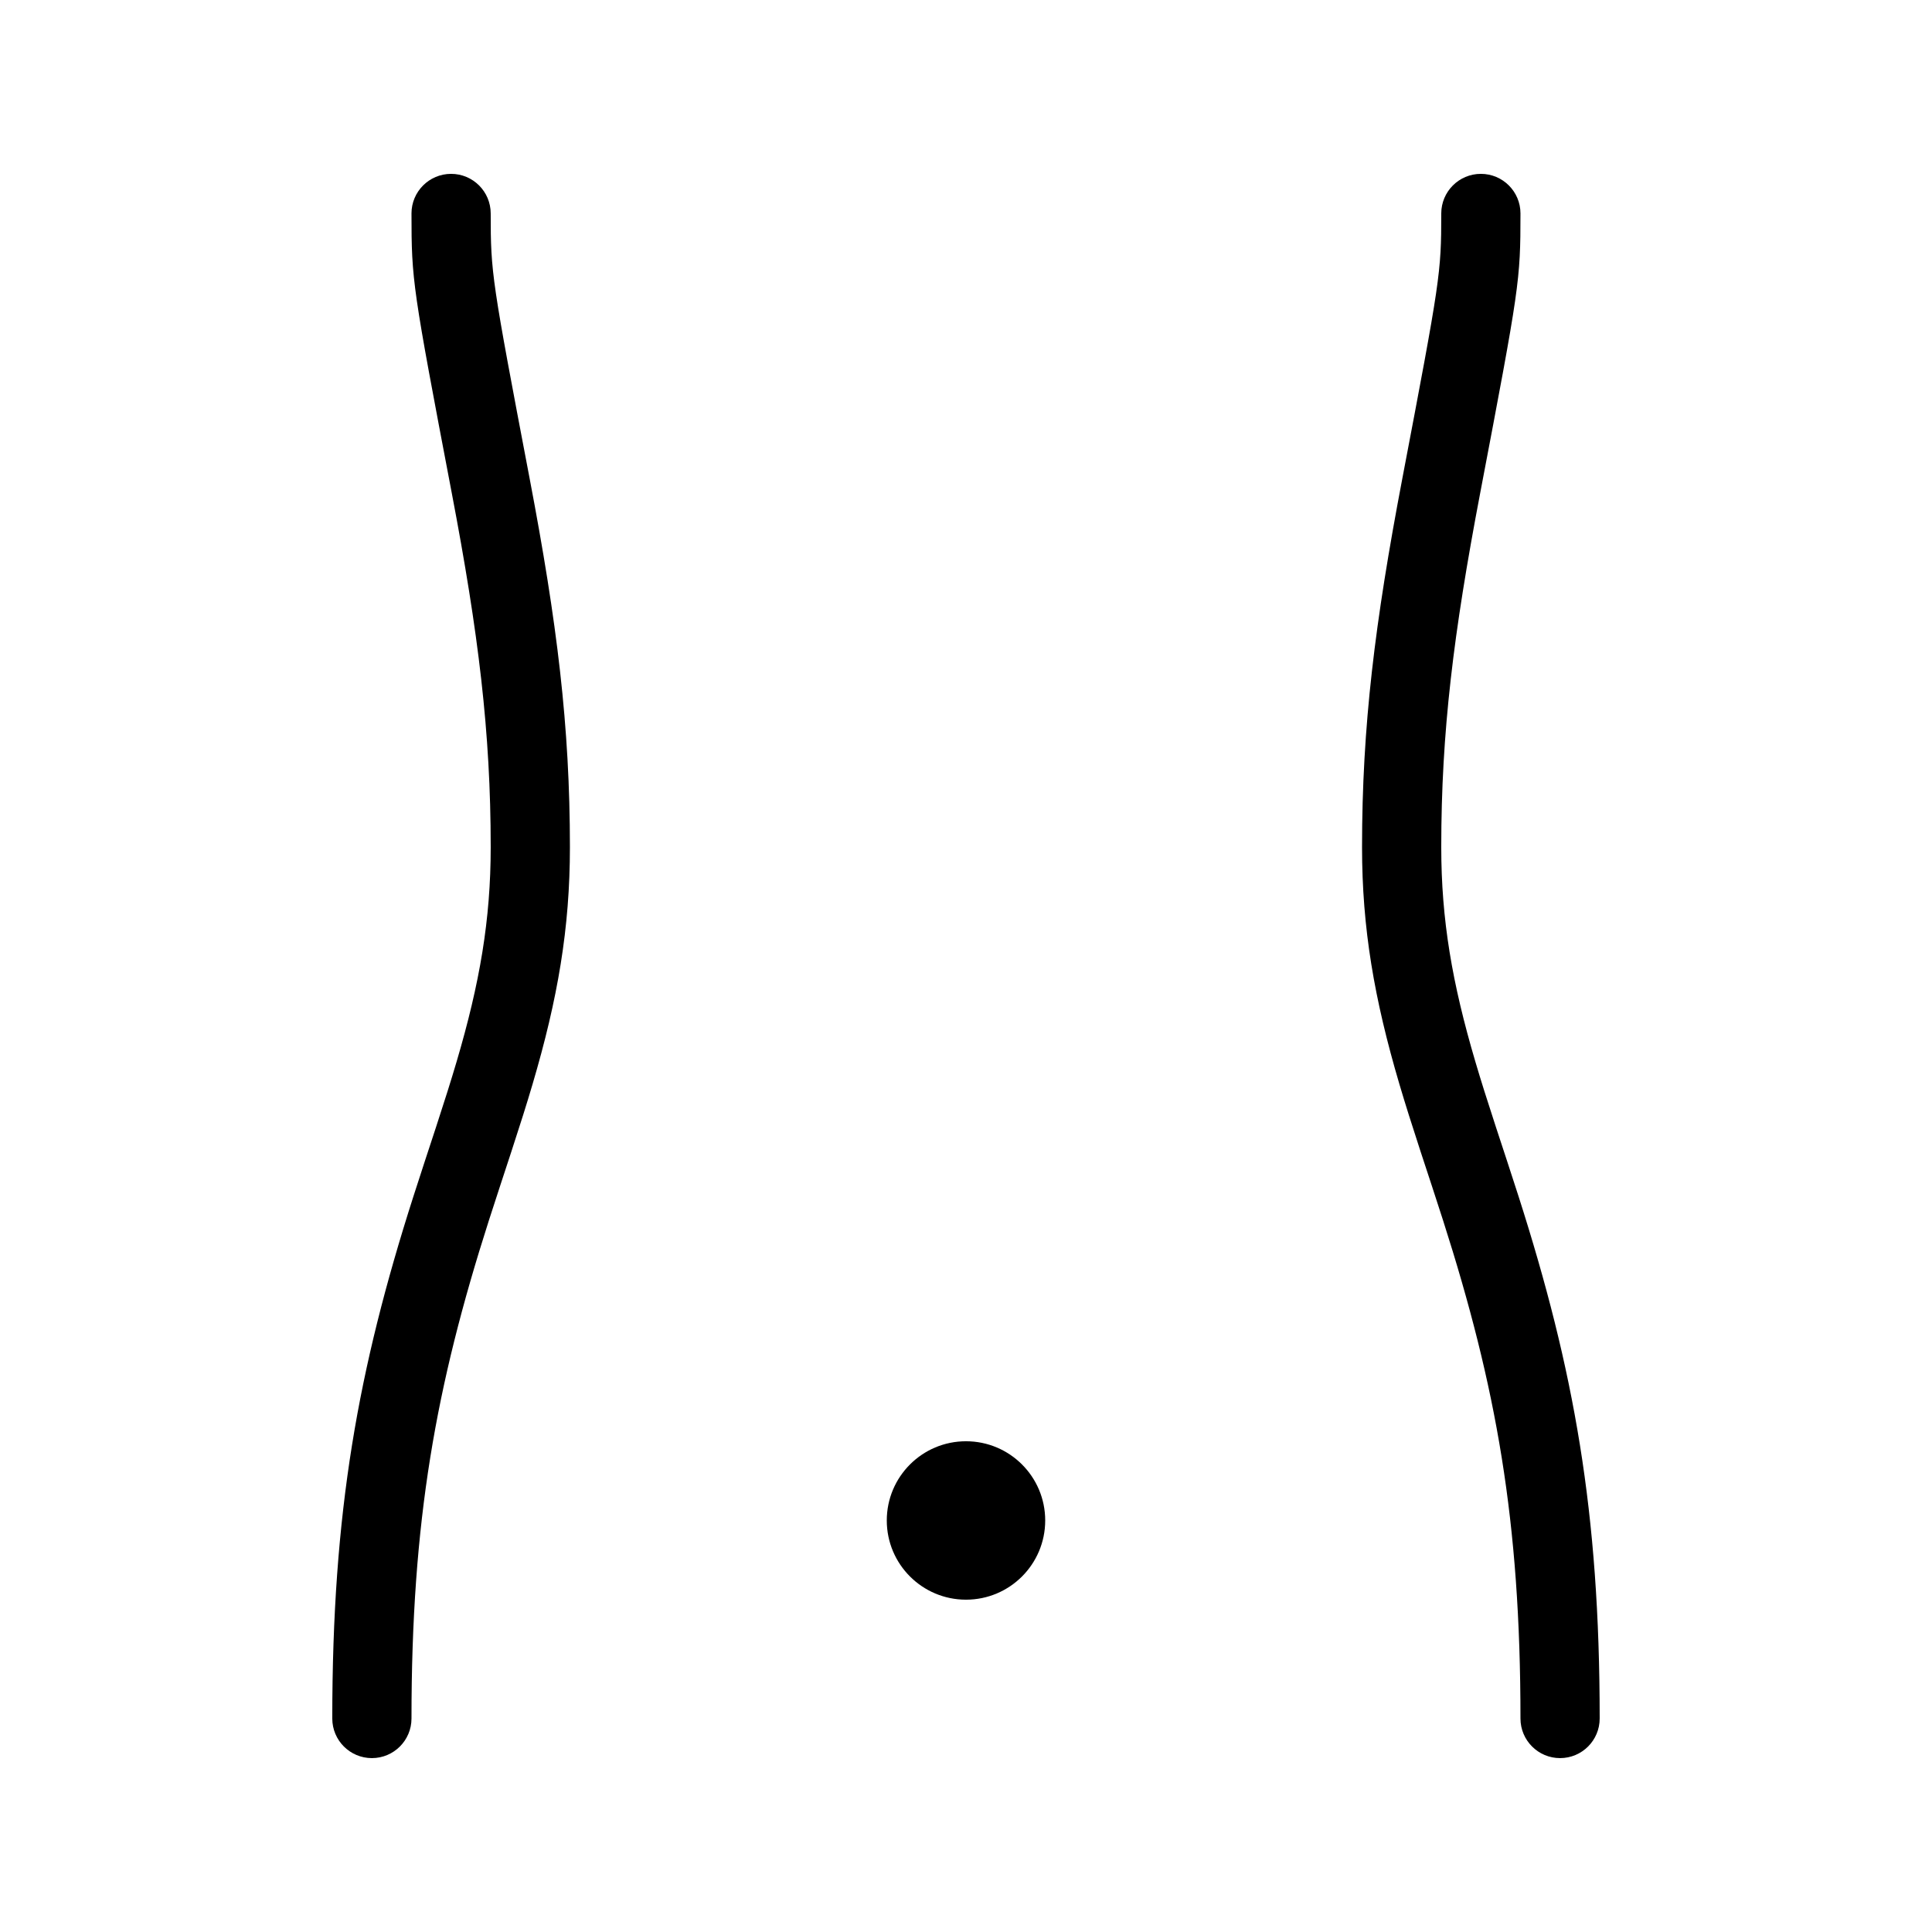
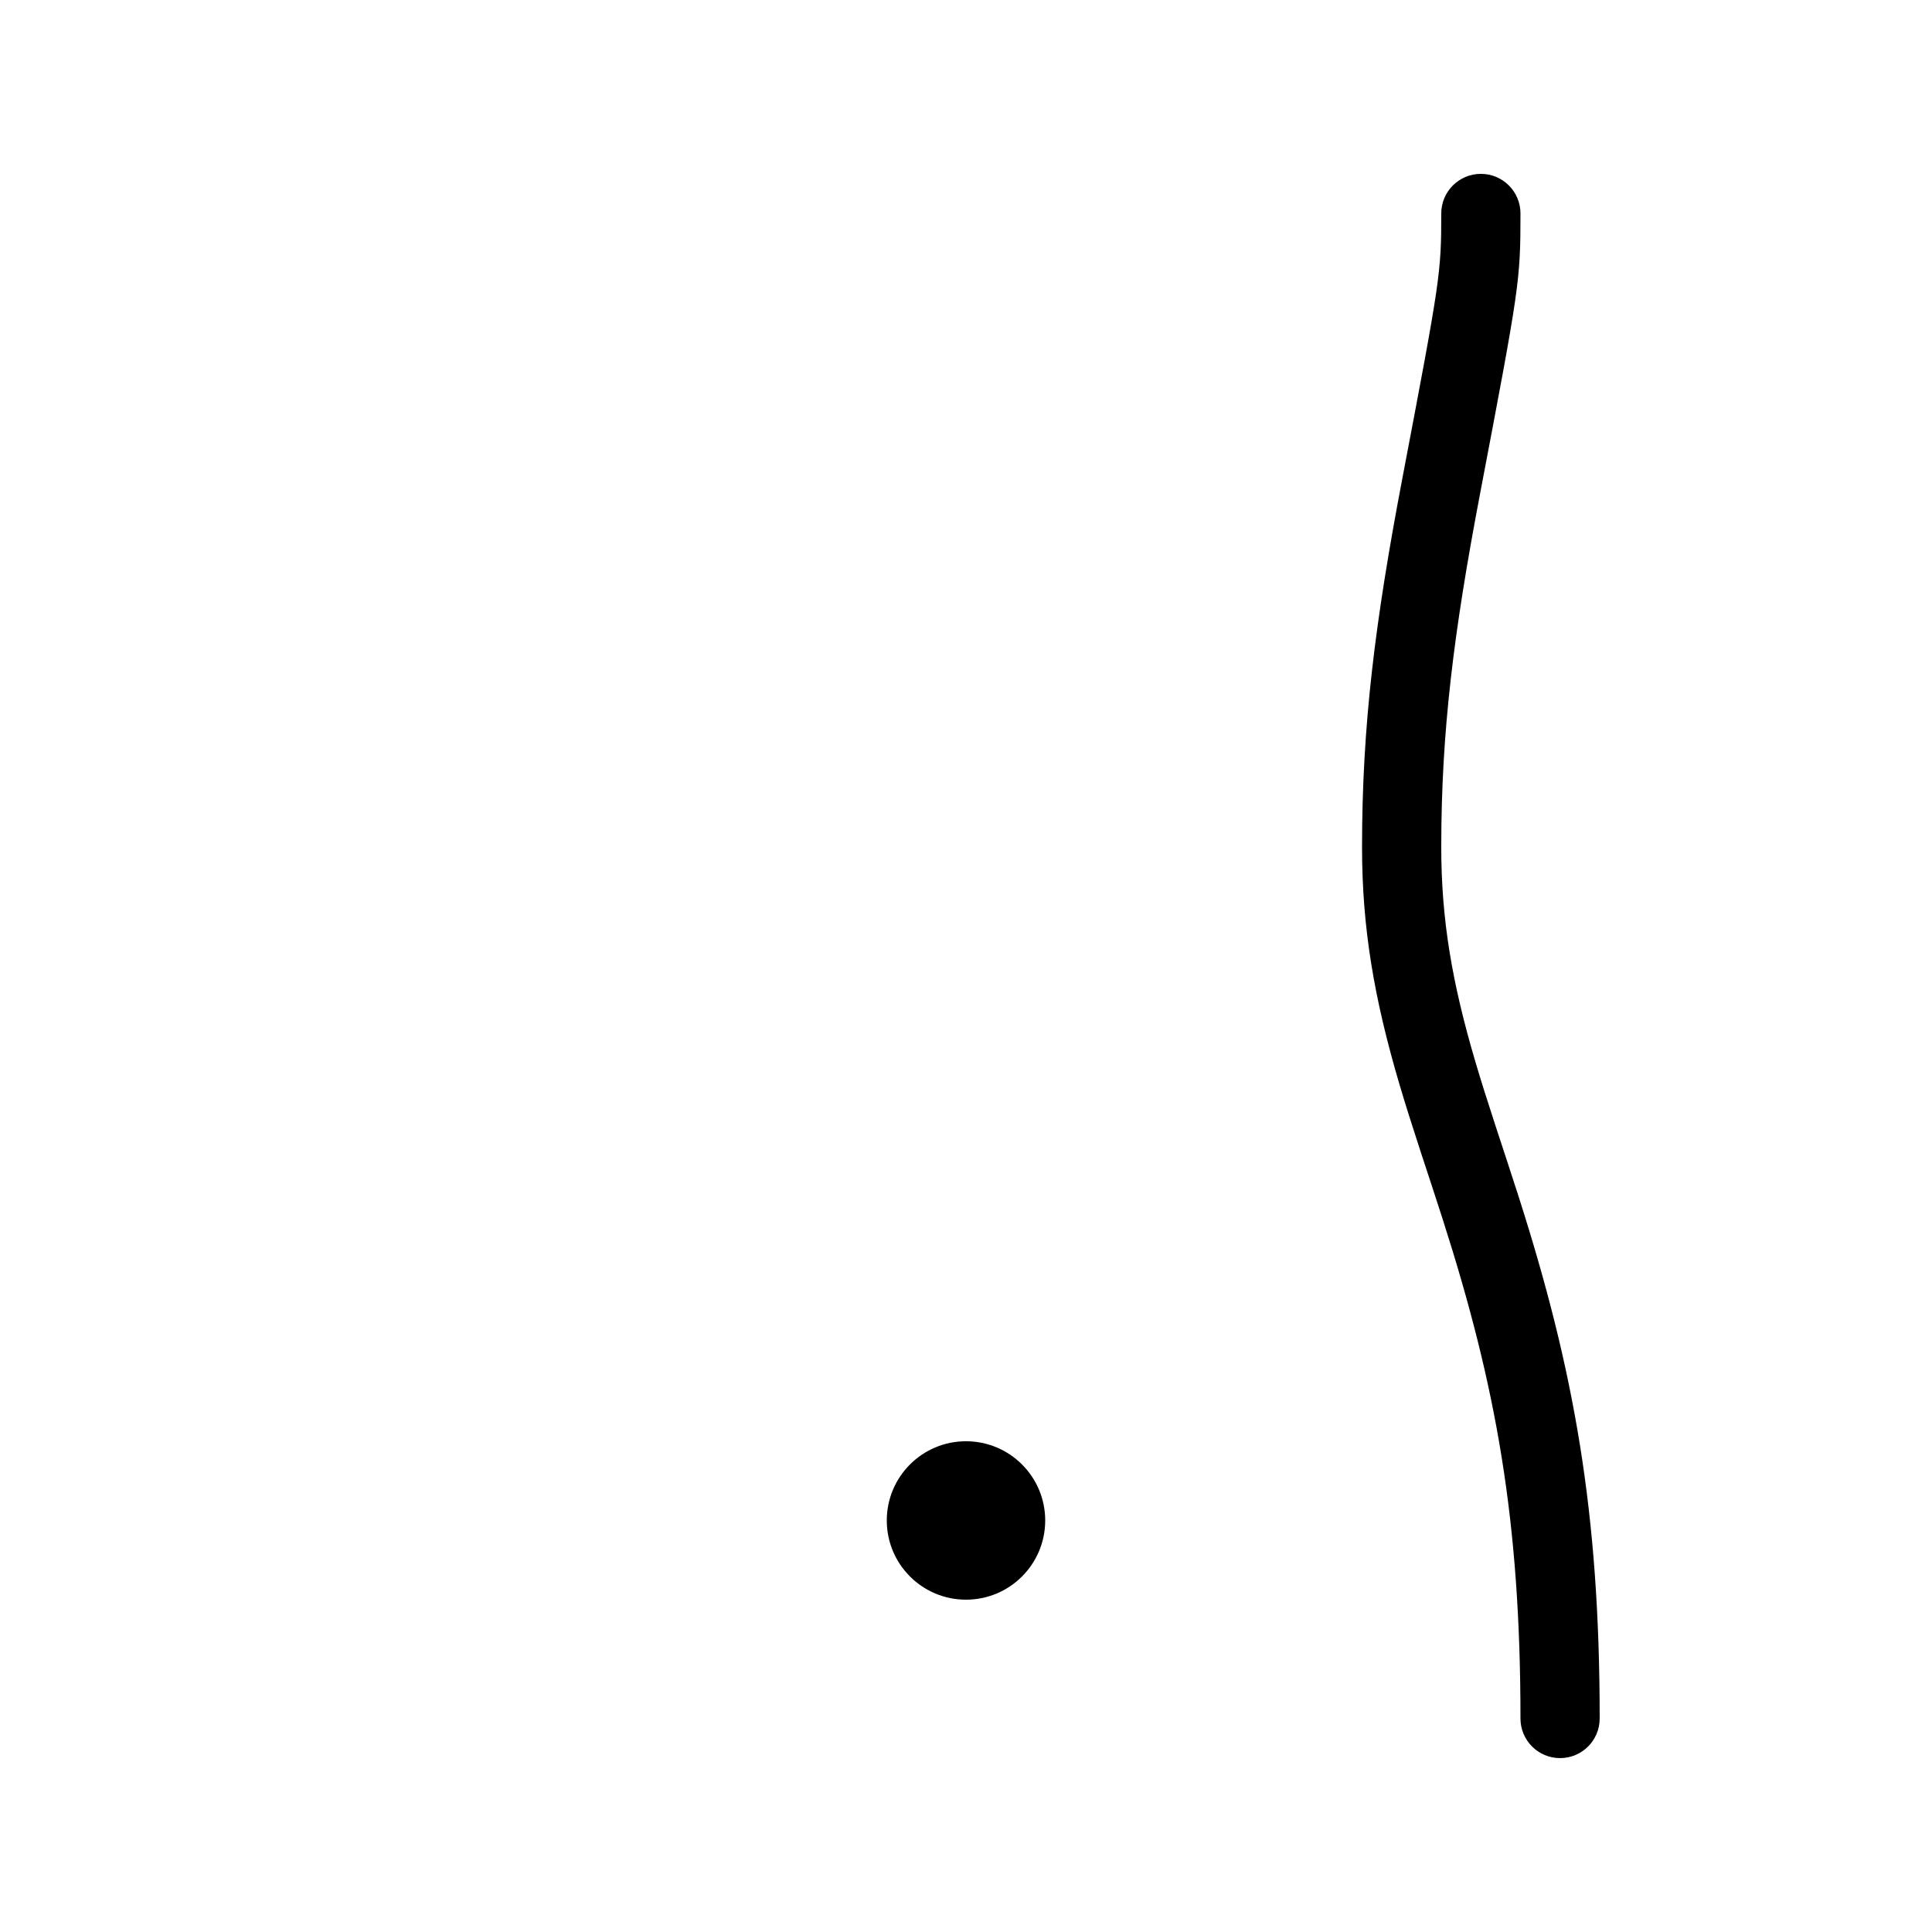
<svg xmlns="http://www.w3.org/2000/svg" fill="#000000" width="800px" height="800px" version="1.1" viewBox="144 144 512 512">
  <g>
-     <path d="m253.05 200.57c0 17.84 0.246 19.344 10.68 74.125 7.066 37.09 10.312 63.328 10.312 93.812 0 19.211-2.879 36.008-9.051 56.895-1.484 5.027-3.102 10.145-5.441 17.301-0.629 1.922-1.461 4.453-2.961 9.012-1.203 3.672-2.133 6.535-3.039 9.367-14.699 45.93-21.492 83.582-21.492 138.34 0 5.797 4.699 10.496 10.496 10.496s10.496-4.699 10.496-10.496c0-52.391 6.414-87.945 20.492-131.94 0.891-2.777 1.805-5.594 2.996-9.219 1.492-4.539 2.328-7.094 2.965-9.031 2.398-7.336 4.07-12.621 5.621-17.879 6.699-22.68 9.91-41.406 9.91-62.844 0-32.055-3.391-59.469-10.684-97.742-10.031-52.676-10.309-54.363-10.309-70.195 0-5.797-4.699-10.496-10.496-10.496s-10.496 4.699-10.496 10.496z" />
    <path d="m420.99 546.94c0 11.594-9.398 20.992-20.992 20.992s-20.992-9.398-20.992-20.992 9.398-20.992 20.992-20.992 20.992 9.398 20.992 20.992" fill-rule="evenodd" />
    <path d="m546.94 200.57c0 17.84-0.246 19.344-10.68 74.125-7.066 37.09-10.312 63.328-10.312 93.812 0 19.211 2.879 36.008 9.051 56.895 1.484 5.027 3.102 10.145 5.441 17.301 0.629 1.922 1.461 4.453 2.961 9.012 1.203 3.672 2.133 6.535 3.043 9.367 14.695 45.93 21.488 83.582 21.488 138.34 0 5.797-4.699 10.496-10.496 10.496s-10.496-4.699-10.496-10.496c0-52.391-6.414-87.945-20.492-131.94-0.887-2.777-1.805-5.594-2.992-9.219-1.492-4.539-2.332-7.094-2.969-9.031-2.394-7.336-4.066-12.621-5.621-17.879-6.699-22.68-9.91-41.406-9.91-62.844 0-32.055 3.394-59.469 10.684-97.742 10.031-52.676 10.309-54.363 10.309-70.195 0-5.797 4.699-10.496 10.496-10.496 5.797 0 10.496 4.699 10.496 10.496z" />
  </g>
</svg>